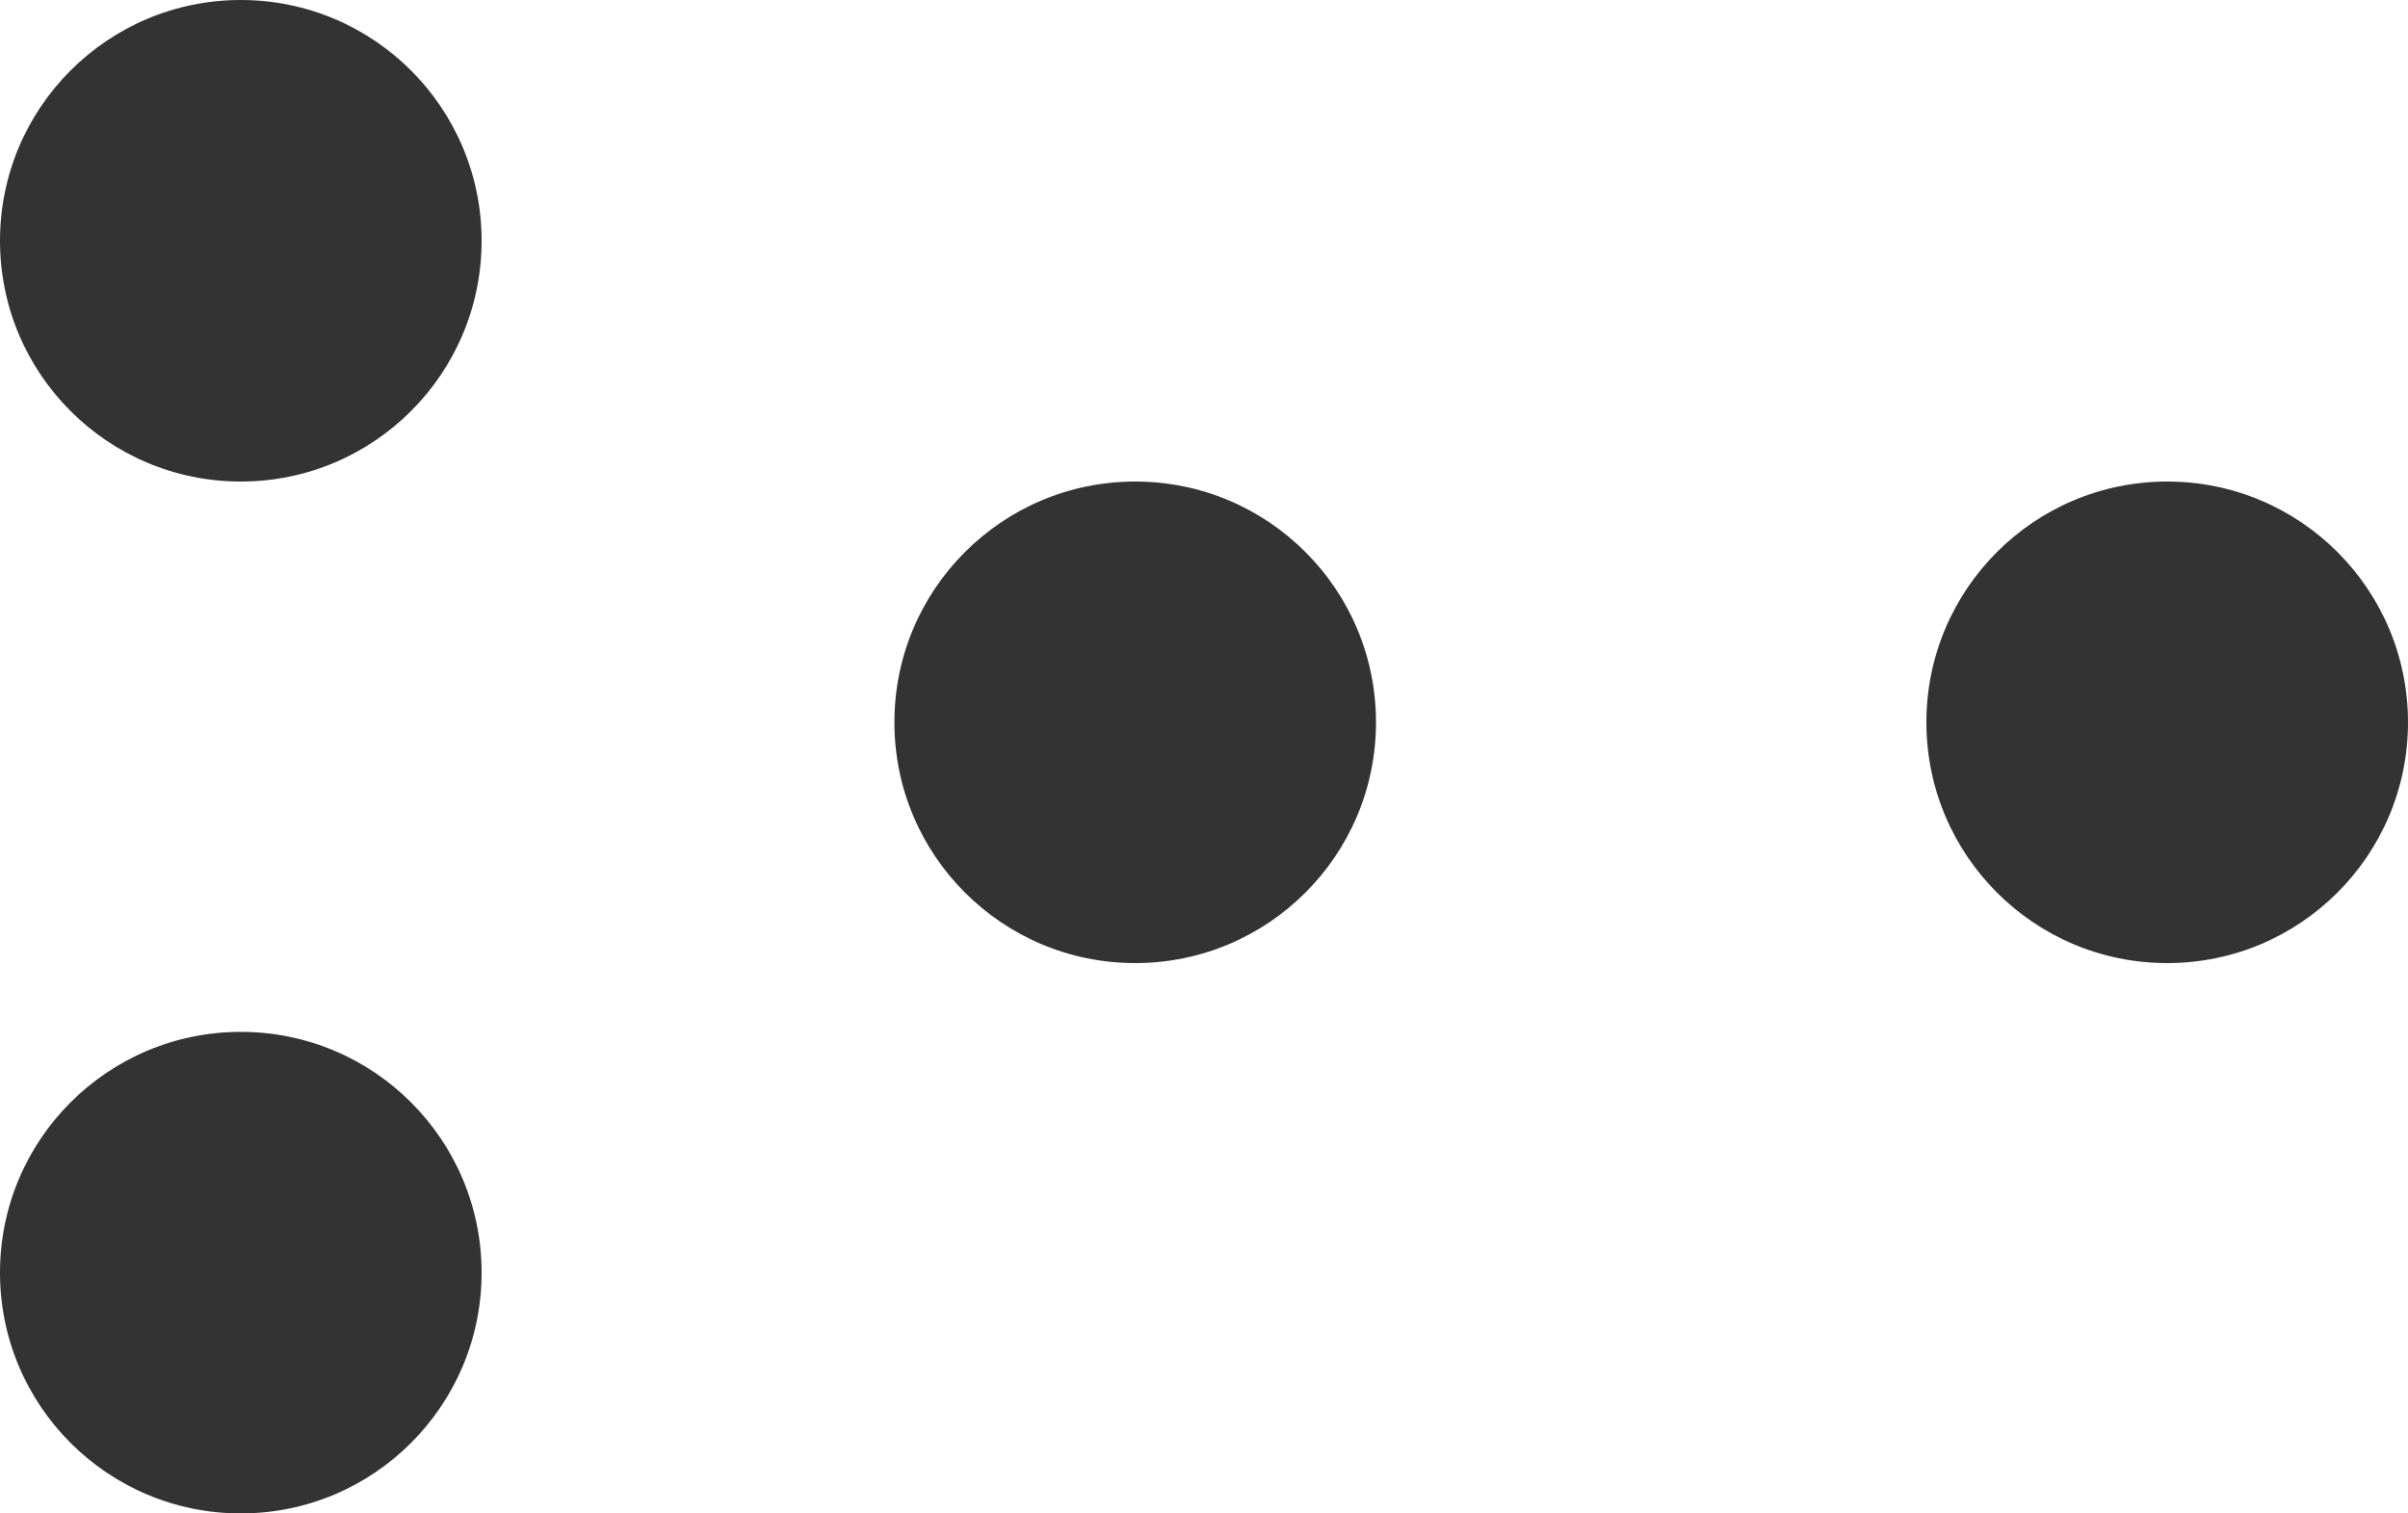
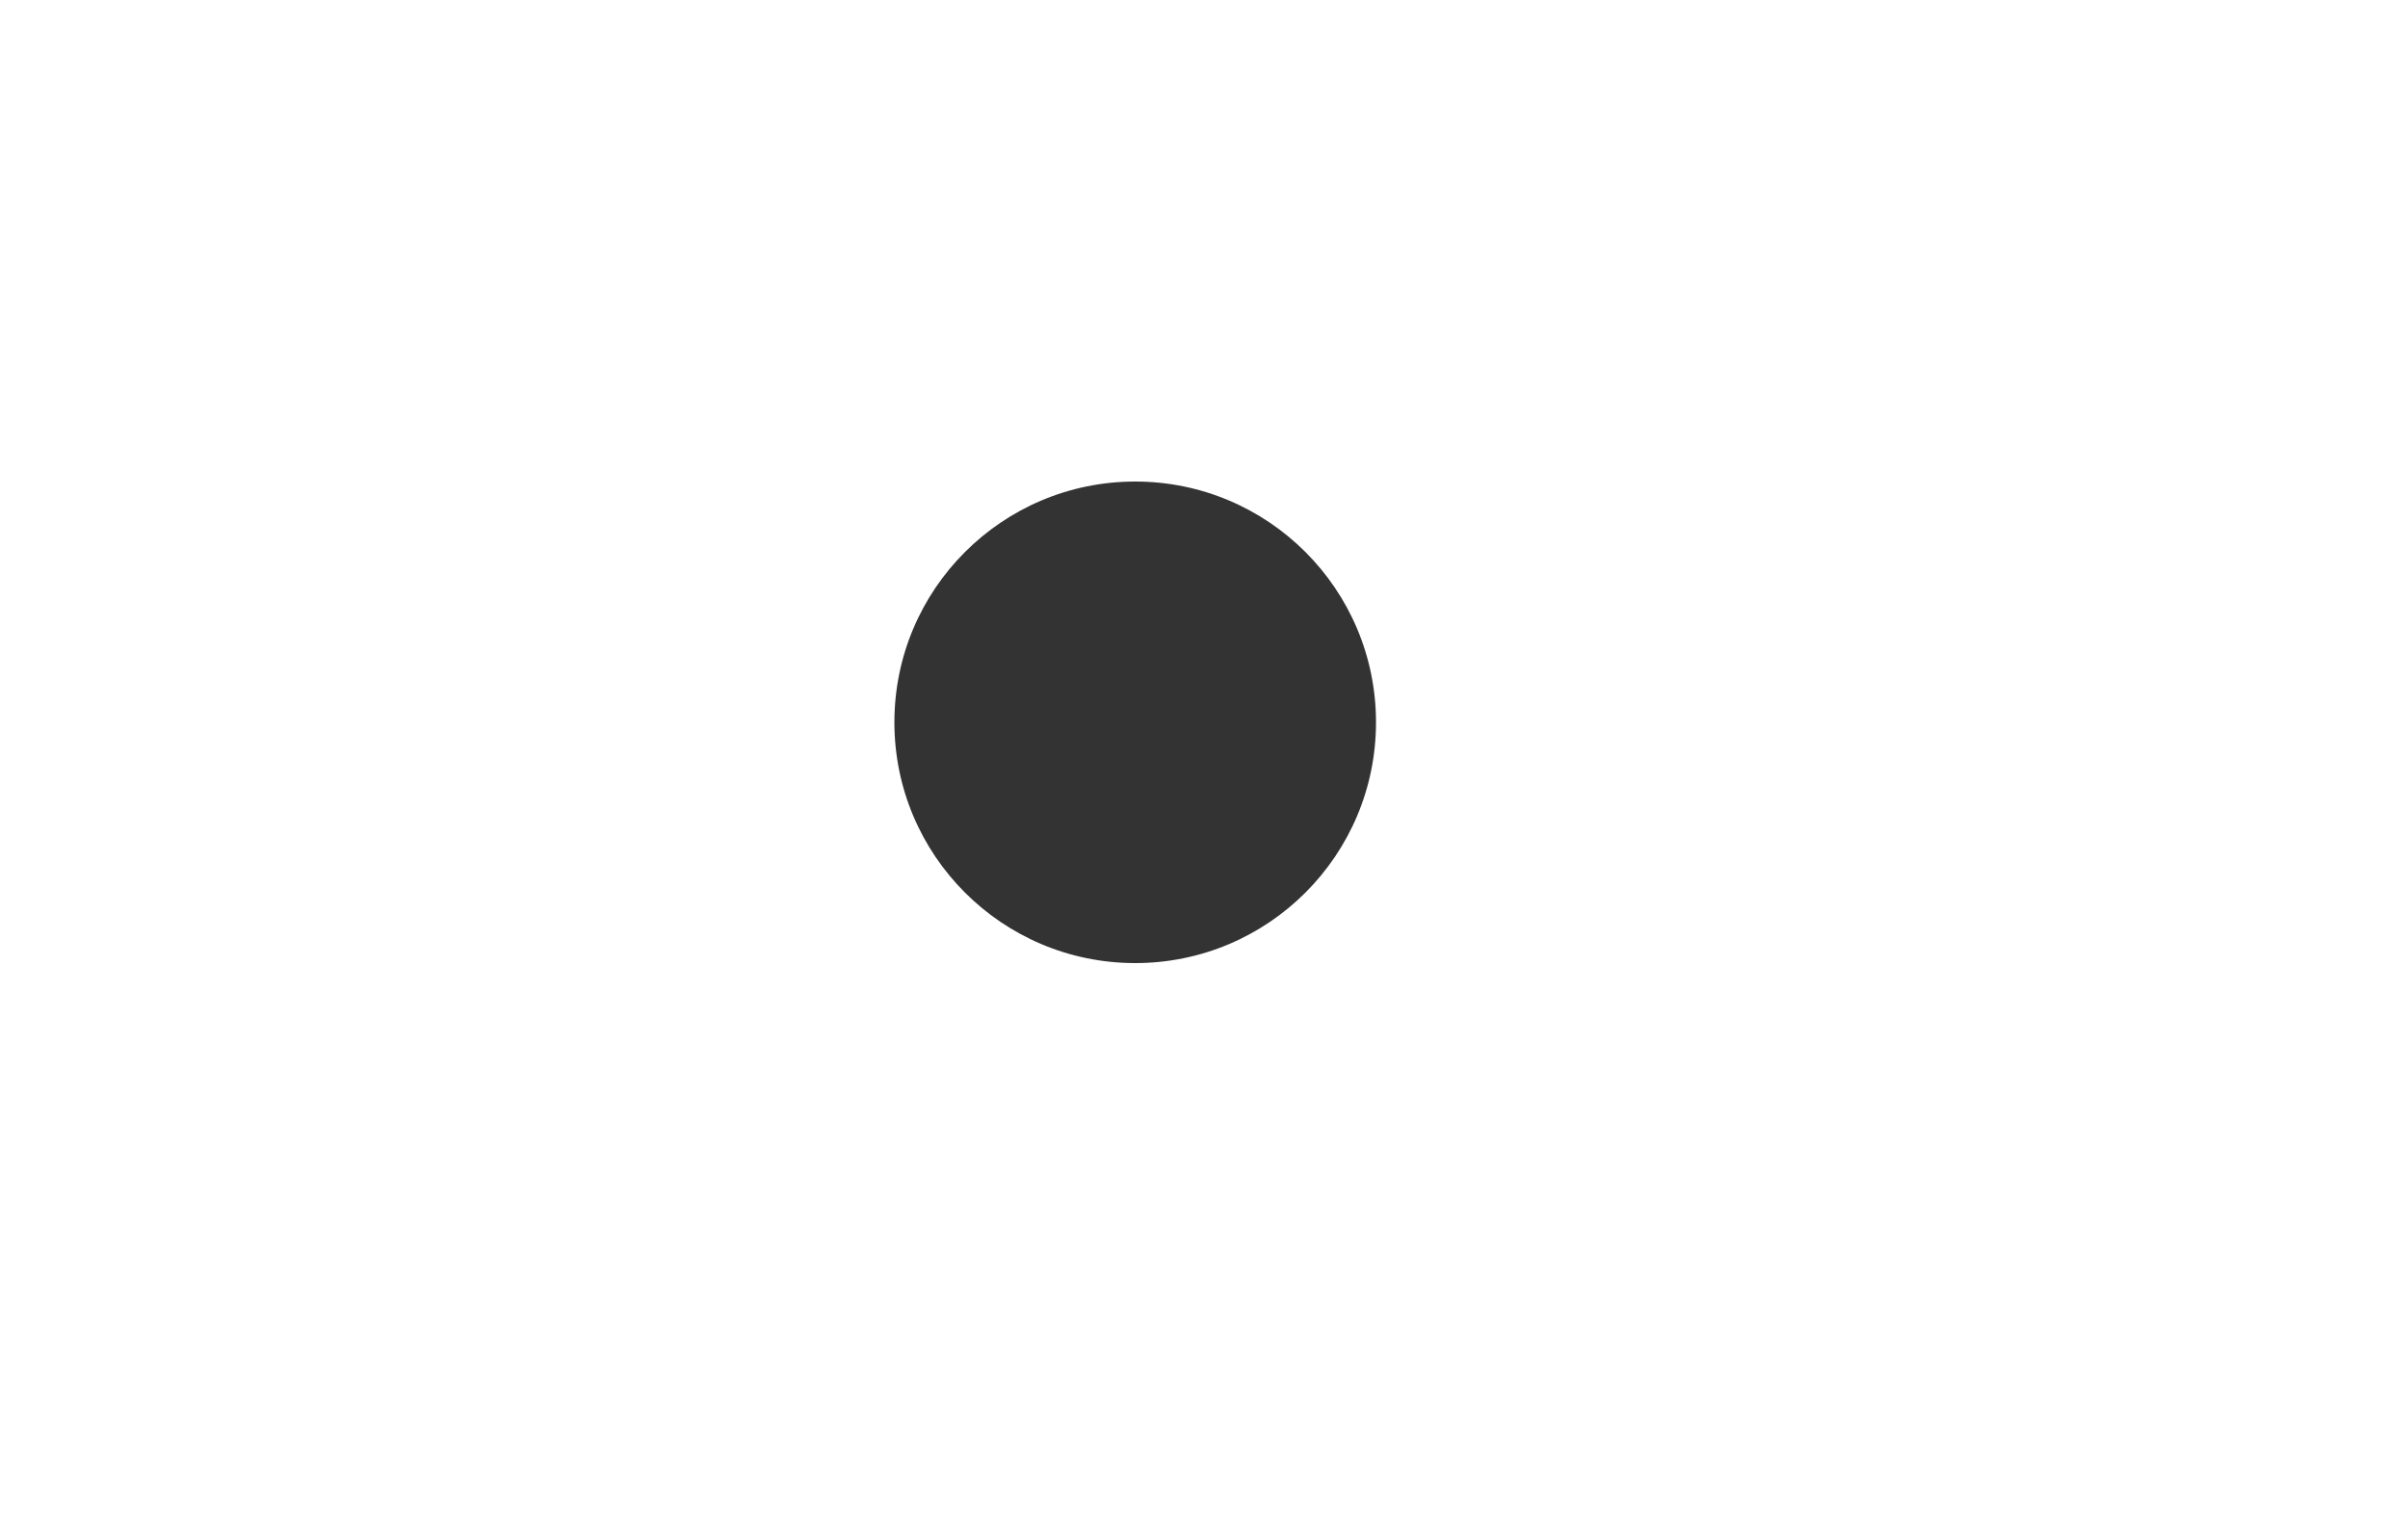
<svg xmlns="http://www.w3.org/2000/svg" width="35" height="22" viewBox="0 0 35 22" fill="none">
-   <circle cx="3.5" cy="18.5" r="3.5" fill="#333333" />
-   <circle cx="31.5" cy="10.5" r="3.5" fill="#333333" />
  <circle cx="16.5" cy="10.5" r="3.5" fill="#333333" />
-   <circle cx="3.5" cy="3.5" r="3.5" fill="#333333" />
</svg>